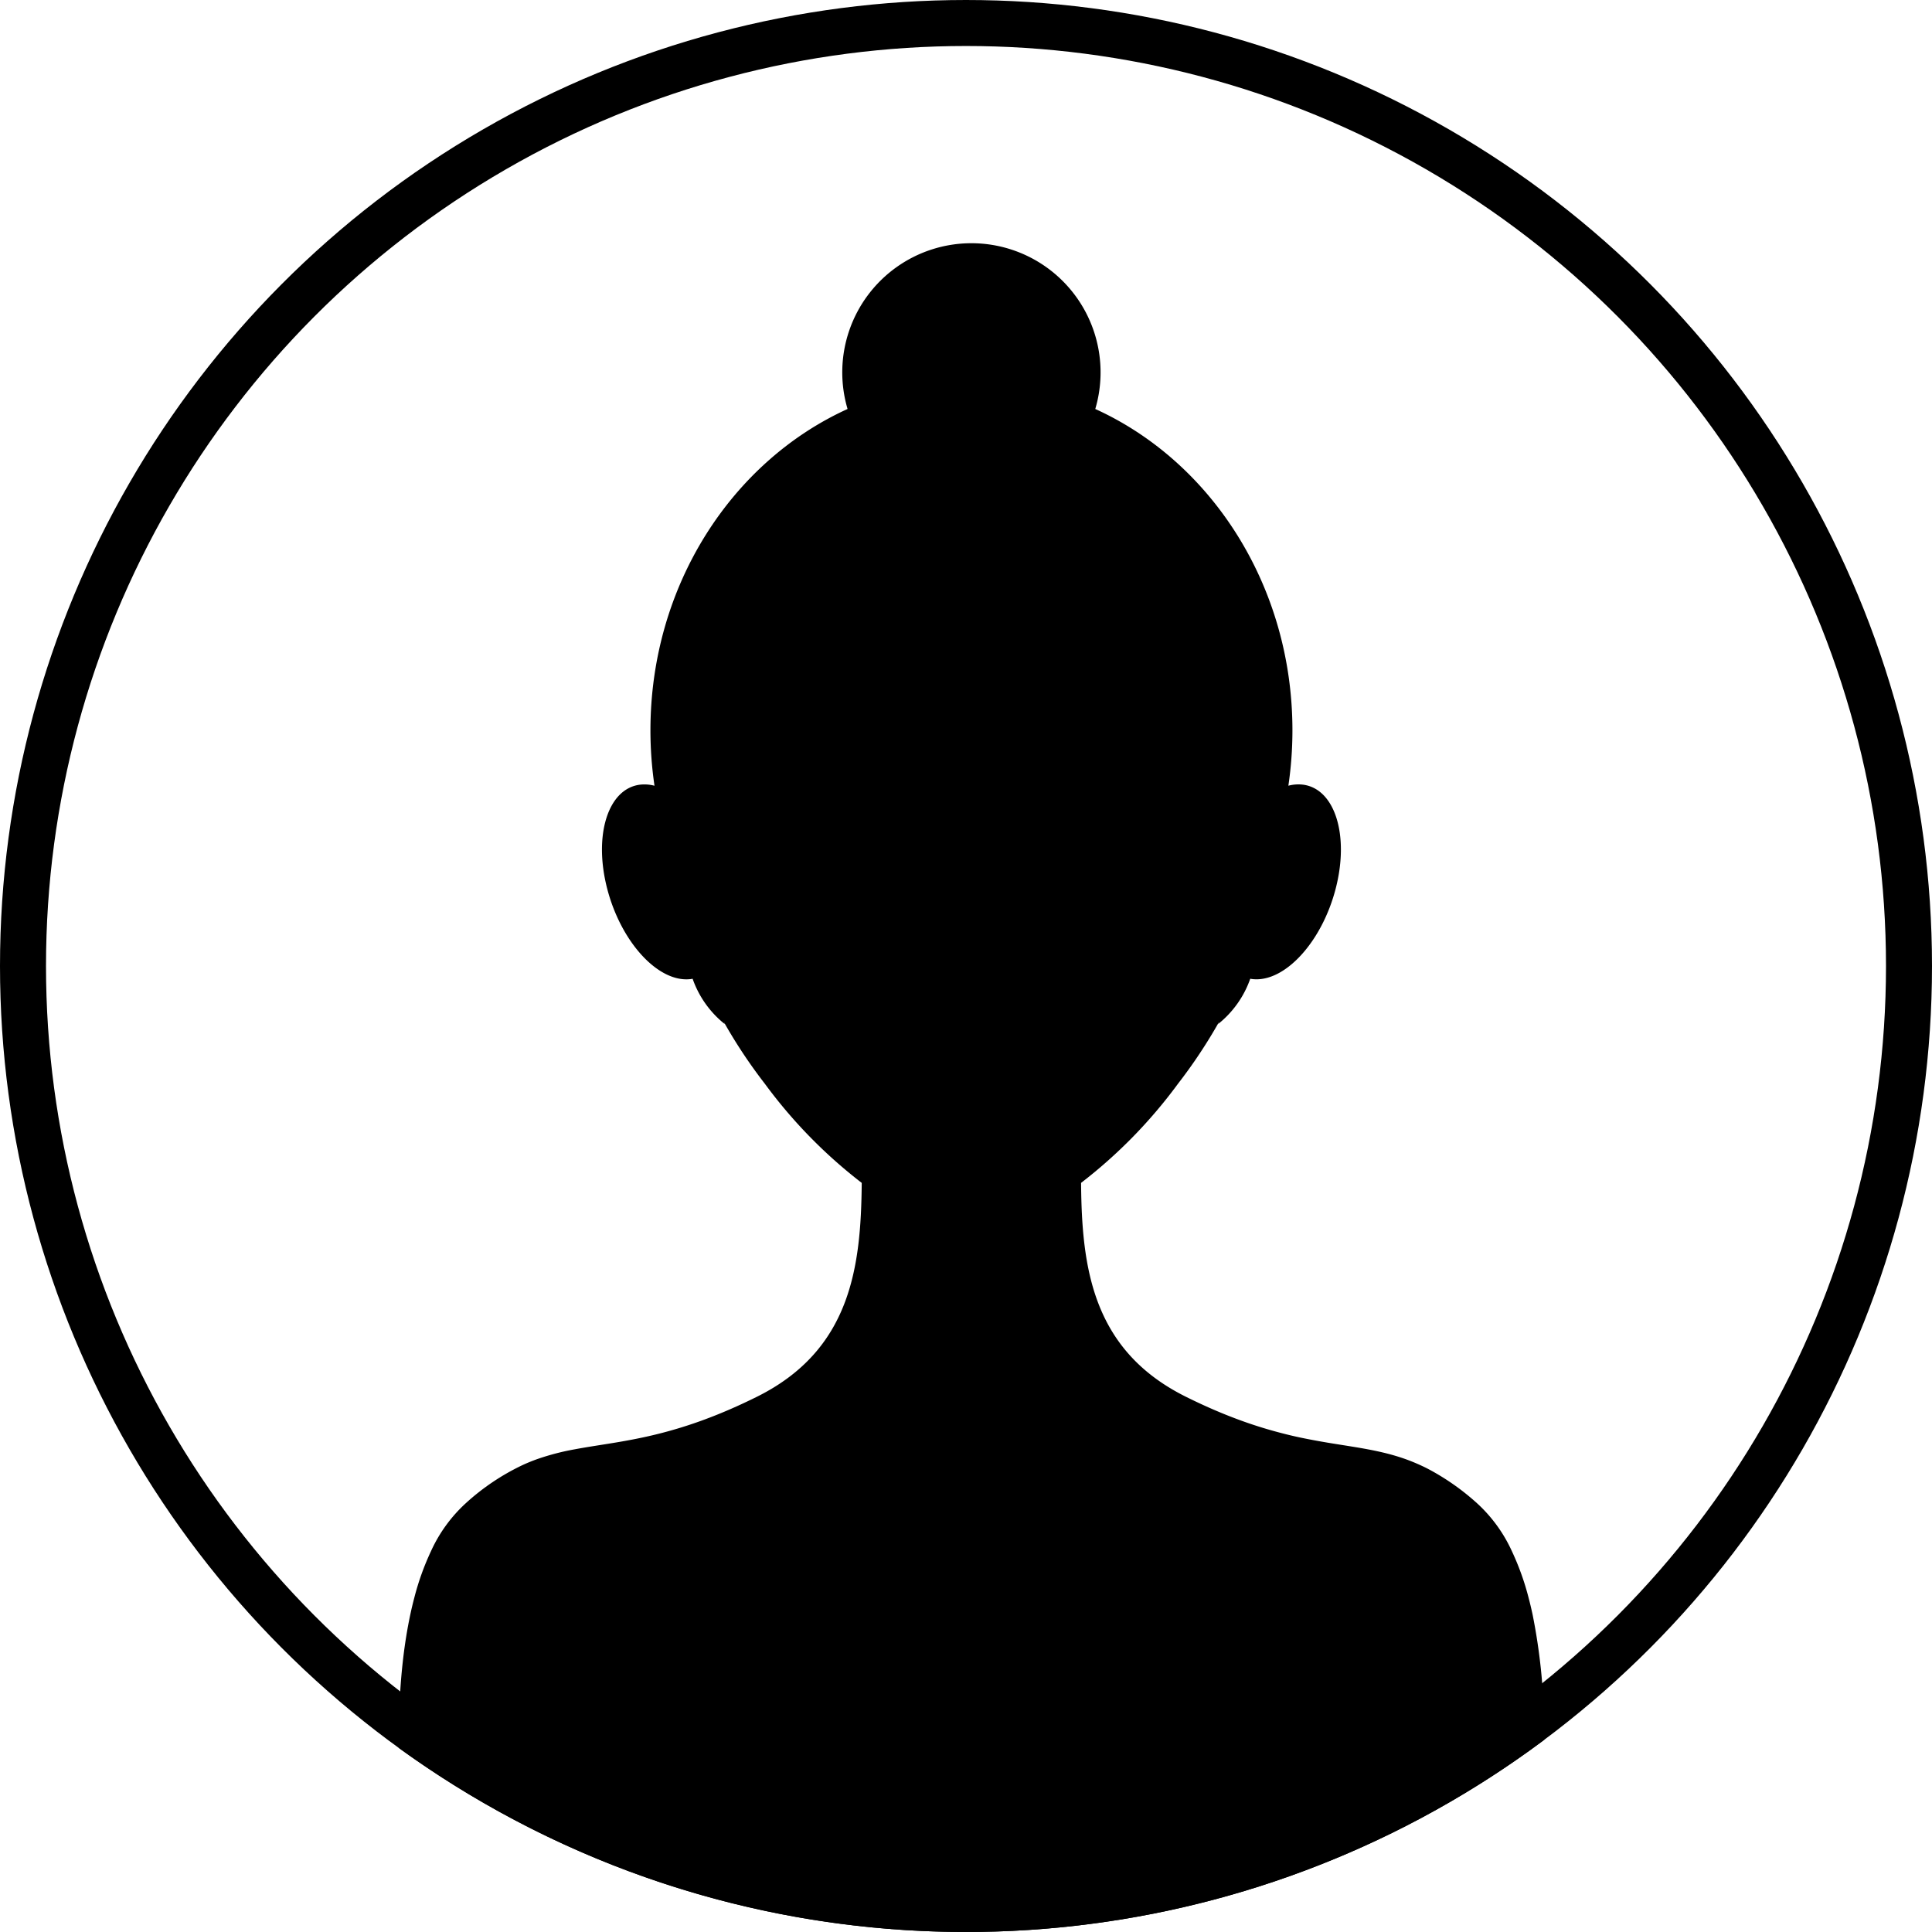
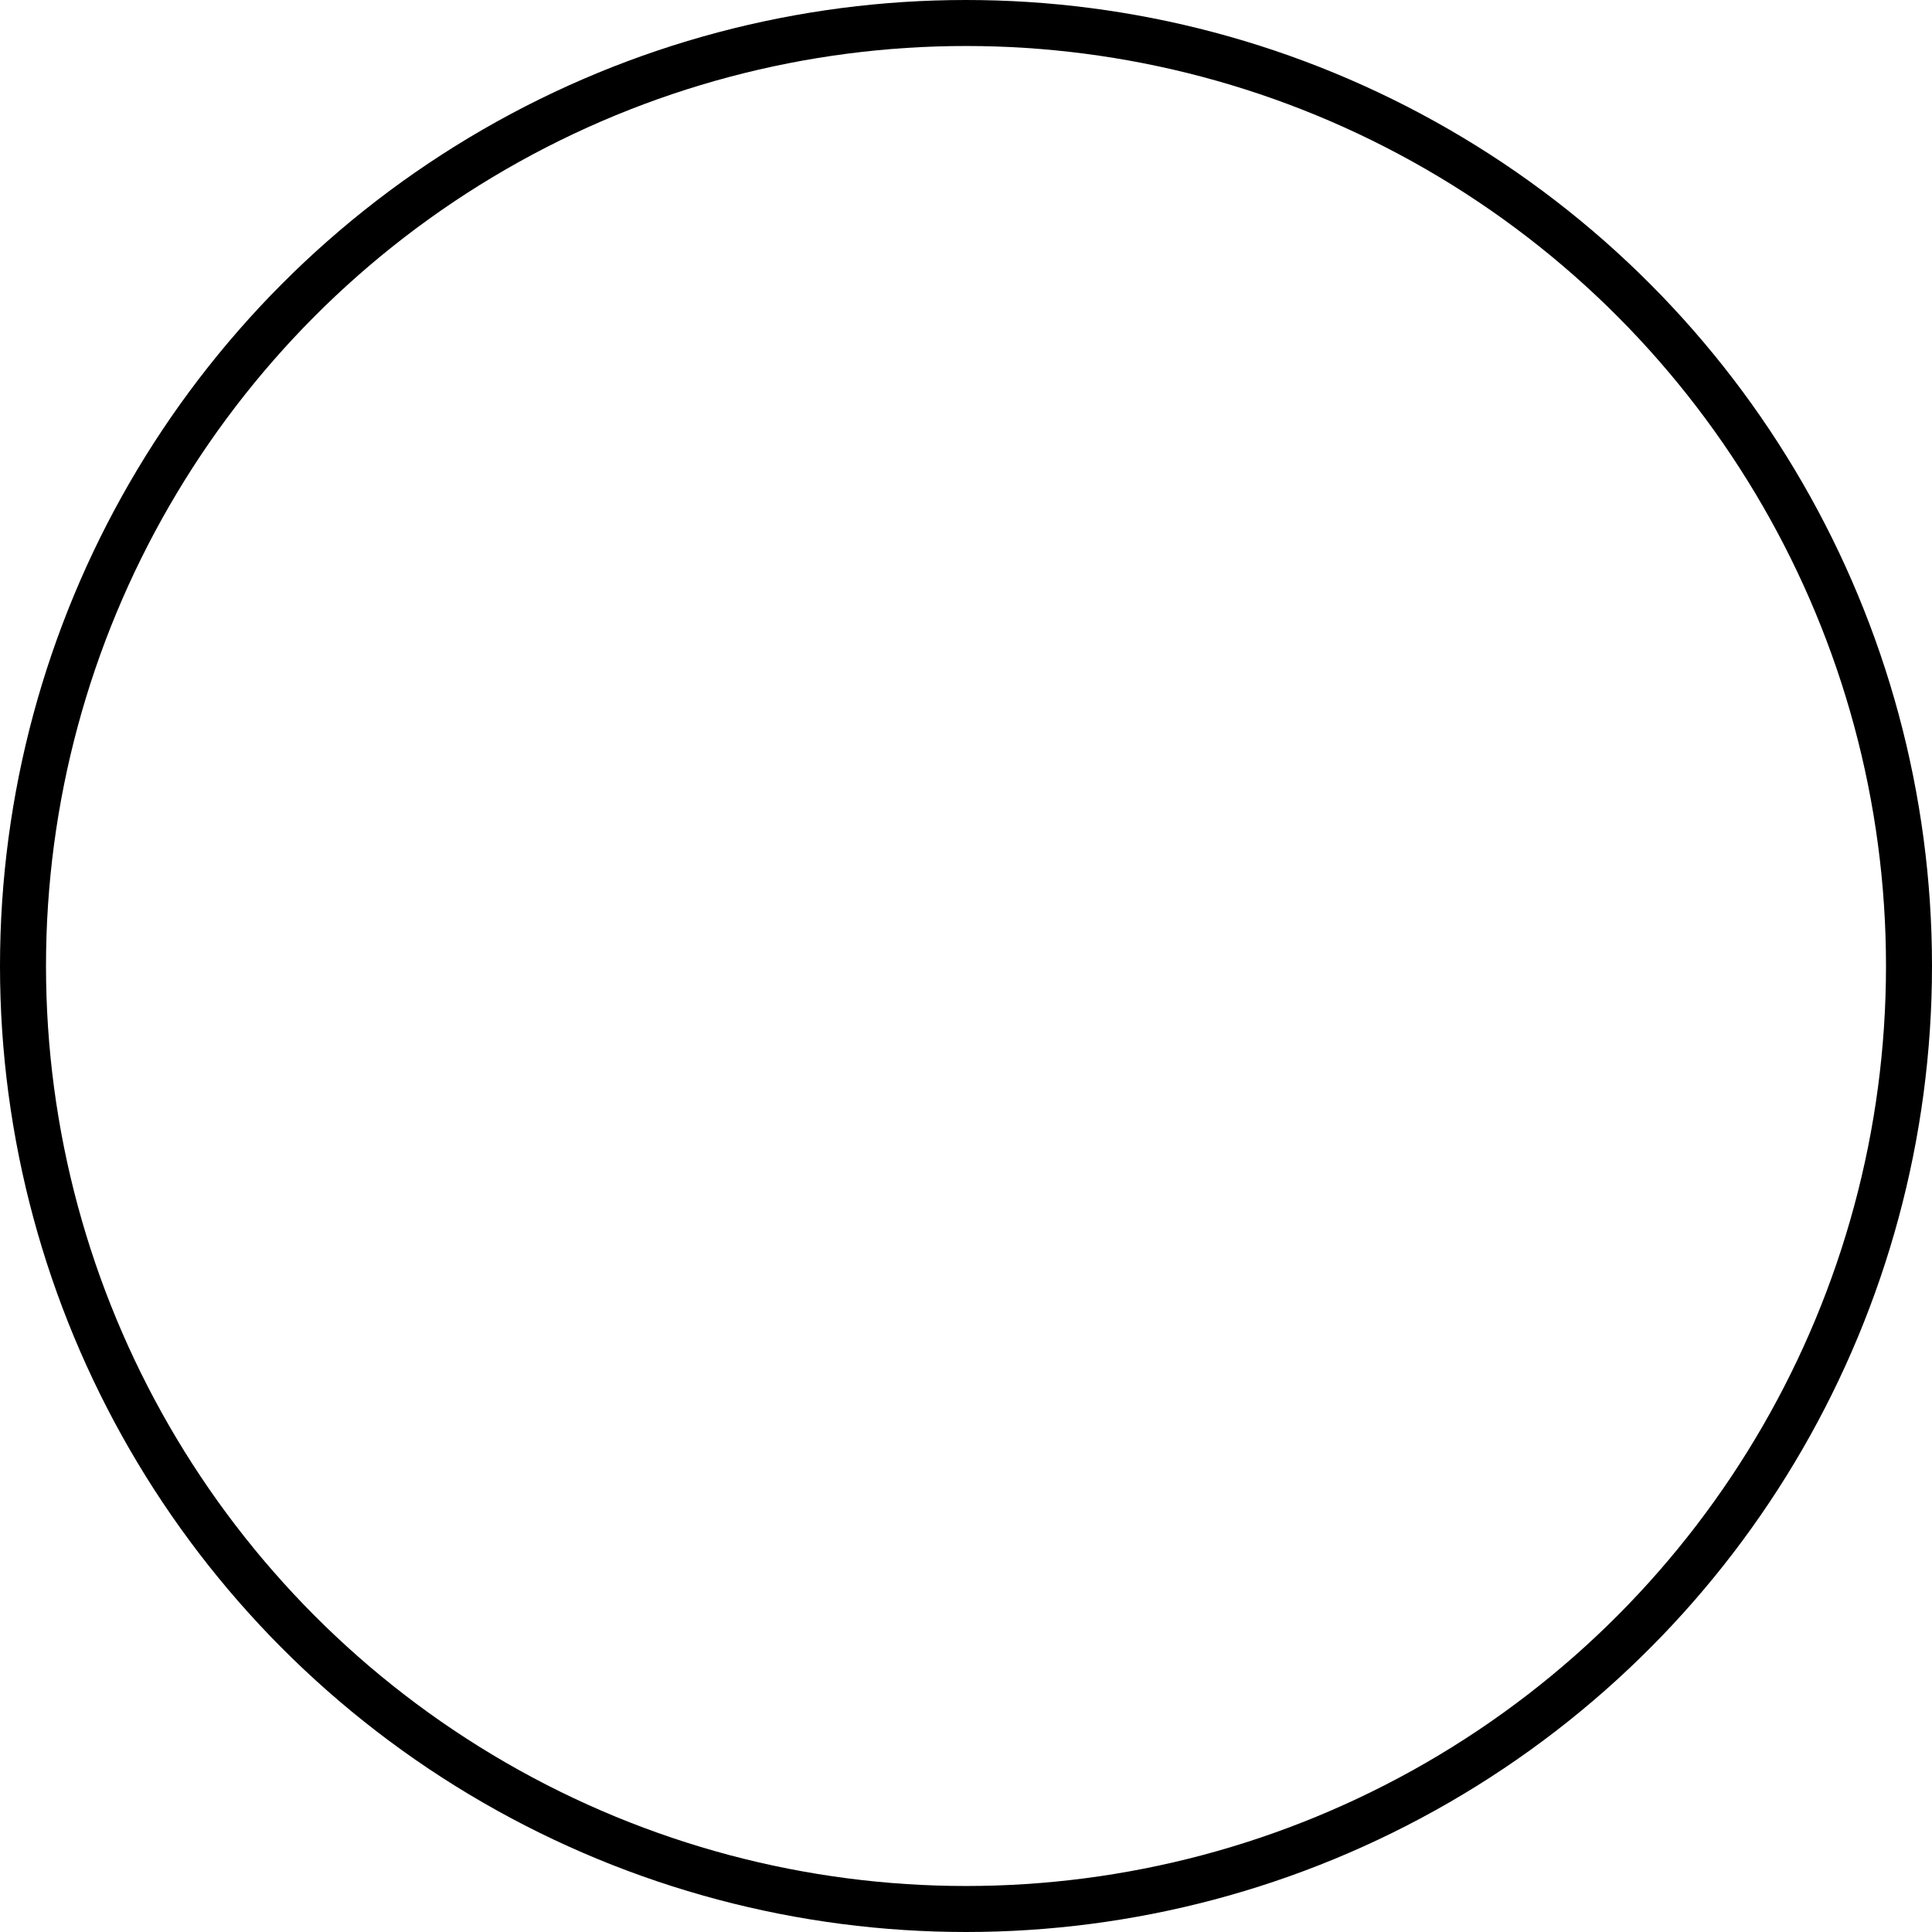
<svg xmlns="http://www.w3.org/2000/svg" width="126" height="126" viewBox="0 0 126 126">
  <defs>
    <clipPath id="clip-path">
      <path id="パス_3498" data-name="パス 3498" d="M63,0A63,63,0,1,1,0,63,63,63,0,0,1,63,0Z" transform="translate(1074 59)" fill="#fff" stroke="#000" stroke-width="3" />
    </clipPath>
  </defs>
  <g id="グループ_1065" data-name="グループ 1065" transform="translate(-1074 -59)">
    <g id="楕円形_50" data-name="楕円形 50" transform="translate(1074 59)" fill="none" stroke="#000" stroke-width="3">
-       <circle cx="63" cy="63" r="63" stroke="none" />
      <circle cx="63" cy="63" r="61.5" fill="none" />
    </g>
    <g id="マスクグループ_394" data-name="マスクグループ 394" clip-path="url(#clip-path)">
-       <path id="パス_3499" data-name="パス 3499" d="M74.7,96.582a38.594,38.594,0,0,0-.749-7.155q-.121-.563-.264-1.105A17.245,17.245,0,0,0,72.6,85.295a9.661,9.661,0,0,0-2.246-3.1,15.676,15.676,0,0,0-3.213-2.26c-.167-.086-.333-.167-.5-.243-.33-.151-.656-.283-.981-.4q-.244-.086-.487-.162c-.324-.1-.647-.188-.973-.265-.163-.039-.326-.075-.491-.11-.986-.207-2-.347-3.116-.533-.556-.093-1.137-.2-1.749-.326-.408-.086-.831-.184-1.27-.3-.659-.17-1.355-.374-2.1-.628q-.742-.253-1.548-.576c-.807-.325-1.665-.708-2.582-1.164-6.138-3.049-6.792-8.483-6.839-13.95a32.194,32.194,0,0,0,6.313-6.455,33.4,33.4,0,0,0,2.689-4.048c-.021.047-.041.1-.062.142a6.545,6.545,0,0,0,2.093-2.952c.05.009.1.018.151.023,2.1.229,4.531-2.425,5.428-5.927s-.08-6.529-2.181-6.758a2.559,2.559,0,0,0-.912.073,24.706,24.706,0,0,0,.265-3.611c0-9.437-5.306-17.529-12.858-20.958a8.423,8.423,0,1,0-16.155,0C21.726,14.239,16.42,22.331,16.42,31.767a24.706,24.706,0,0,0,.265,3.611,2.561,2.561,0,0,0-.913-.073c-2.1.229-3.077,3.255-2.18,6.758s3.326,6.157,5.428,5.927c.051-.006.1-.014.151-.023a6.542,6.542,0,0,0,2.093,2.952c-.021-.047-.041-.1-.063-.142a33.449,33.449,0,0,0,2.689,4.048A32.216,32.216,0,0,0,30.2,61.279c-.047,5.467-.7,10.9-6.838,13.949h0c-.918.456-1.776.839-2.583,1.164q-.806.324-1.548.576a28.588,28.588,0,0,1-3.368.925c-1.021.216-1.952.361-2.832.5-.352.056-.7.111-1.034.169q-.253.043-.5.09a15.981,15.981,0,0,0-2.447.636c-.325.116-.651.247-.981.4a15.015,15.015,0,0,0-3.711,2.5,9.662,9.662,0,0,0-2.246,3.1,17.212,17.212,0,0,0-1.087,3.027q-.144.542-.264,1.105c-.2.937-.356,1.912-.472,2.907-.069.6-.125,1.2-.168,1.809a59.152,59.152,0,0,0-.027,7.2c.03.571.066,1.13.107,1.673.175,2.351.43,4.4.636,5.819.031.219.062.423.09.611.144.94.245,1.483.245,1.483H73.538a80.435,80.435,0,0,0,1.01-8.461c.075-1.106.13-2.272.153-3.467.015-.8.016-1.605,0-2.418" transform="translate(1100 74.866)" />
-     </g>
+       </g>
  </g>
</svg>